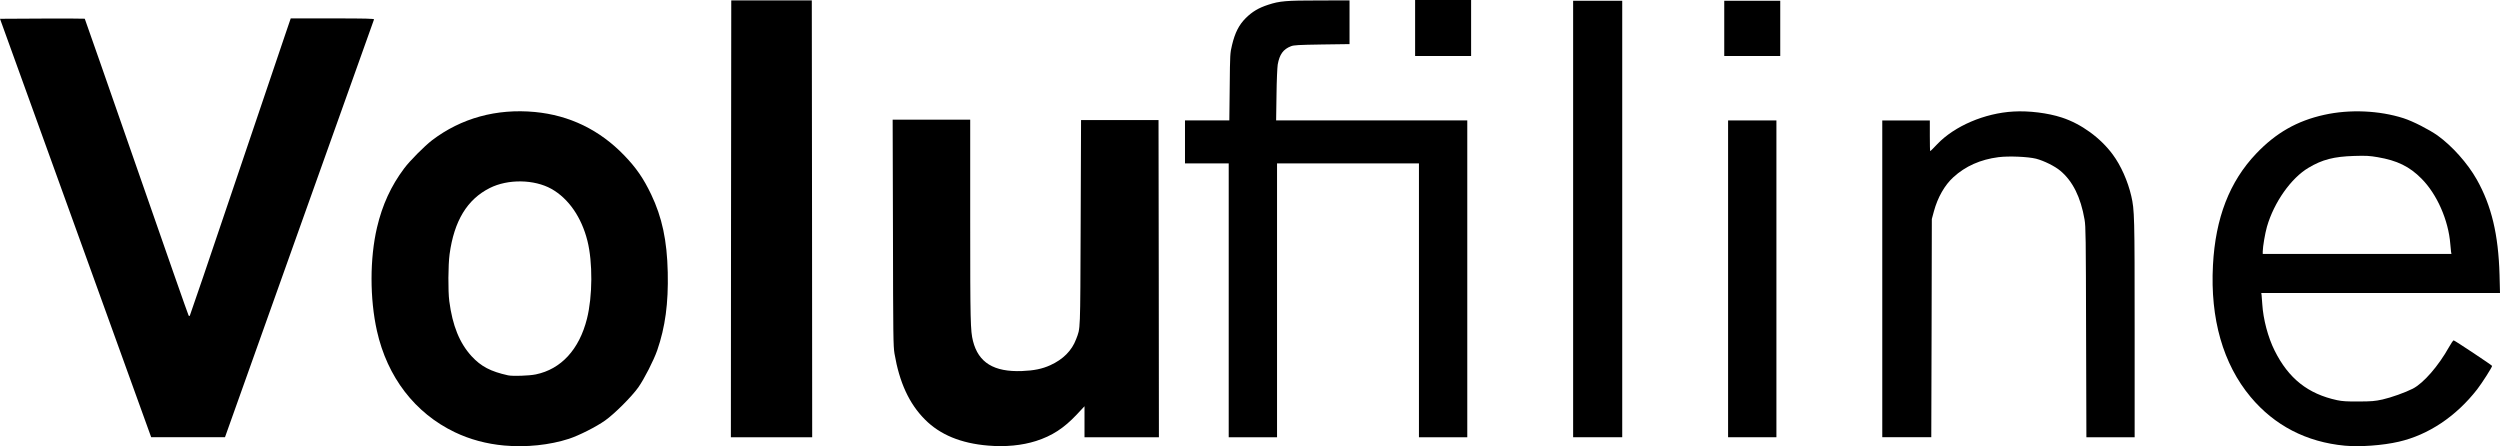
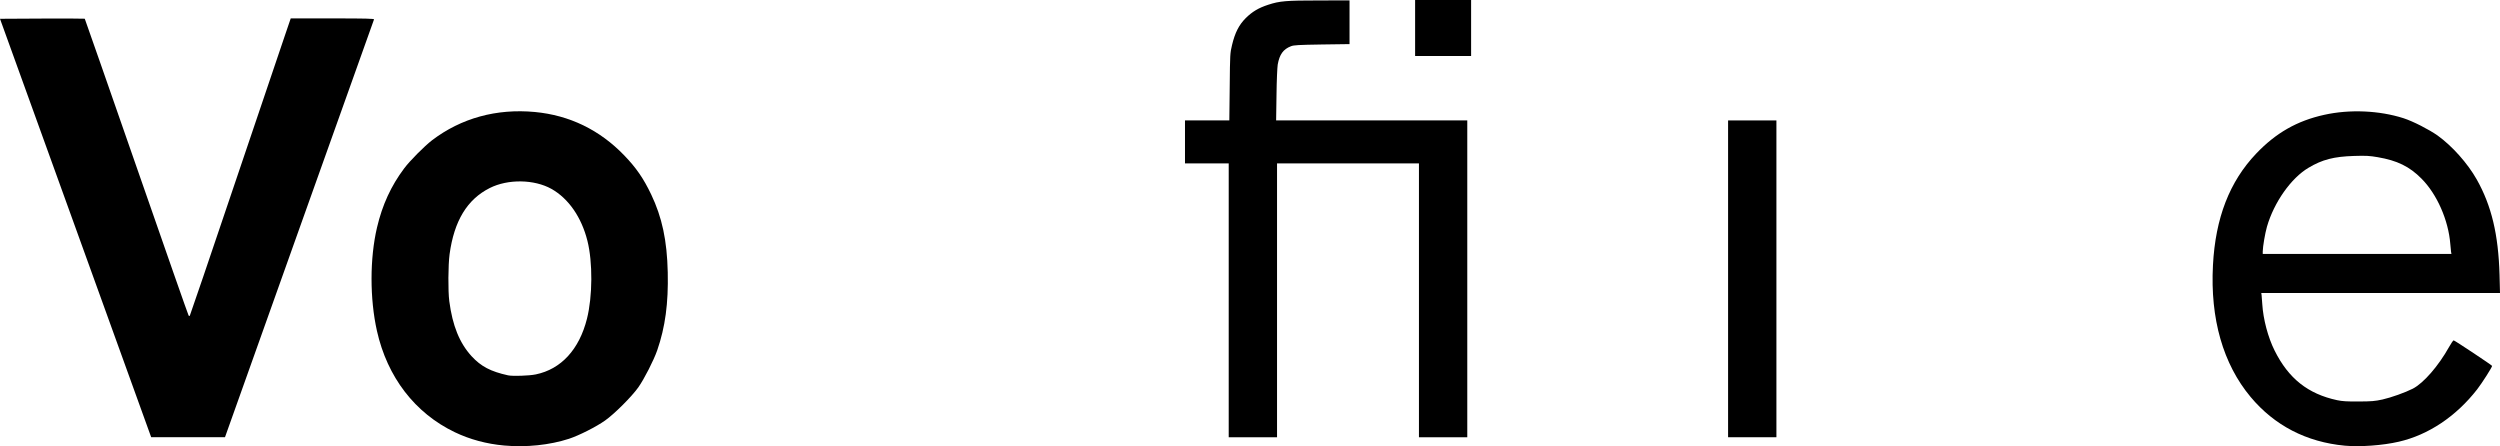
<svg xmlns="http://www.w3.org/2000/svg" viewBox="0 0 3259.1 581.68" data-name="Layer 1" id="Layer_1">
  <path d="M657.3,580.8c-23-2.1-44.7-7.9-64.5-17.4-51.9-24.9-87.9-71.8-101.4-132-9.4-41.9-9.4-94.6.1-134.9,6.9-29.4,18.3-54.2,35.4-77,7.2-9.7,26.6-29.2,36.4-36.7,37.9-28.8,84-41.5,134-36.8,45.2,4.3,84.4,23.3,116.5,56.6,15.6,16.2,25,29.8,35.1,50.9,14.2,29.8,20.7,60,21.6,101.6.9,40.1-3.2,71.1-13.7,101.5-4.5,13-17,37.5-24.7,48.4-8.7,12.2-31,34.5-43.3,43.2-11.4,8.1-33.9,19.5-47,23.8-25.2,8.2-55.9,11.4-84.5,8.8h0ZM698.4,488.1c33.1-6.8,56.7-32.5,66.8-72.6,7.3-29,7.6-73.7.6-101.5-7.7-30.8-24.7-55.3-47-67.8-22.4-12.5-56.7-13-80.3-1.1-29.5,14.8-46.5,42.9-52.4,86.3-1.9,14.4-2.1,47.7-.4,61.1,4.2,32.2,13.4,54.7,29.1,71.9,12.3,13.3,24.8,19.9,47.5,24.9,5.8,1.3,27.6.6,36.1-1.2h0Z" />
-   <path d="M1288.3,580.9c-35.6-2.9-62.9-14.2-82.6-34.1-20.5-20.6-33.2-48.2-39.6-85.8-1.6-9.7-1.8-22.1-2-157.7l-.4-147.3h101.1v131.5c0,132.3.3,143.6,3.6,157,7.1,28.2,27.2,40.6,63.9,39.2,15.6-.6,26.4-2.8,36.9-7.6,16.7-7.6,28.1-19,33.7-34,5.7-15.4,5.3-4.9,5.9-151.1l.5-134.5h101l.3,206.8.2,206.7h-97v-40.4l-10.2,10.9c-16.7,17.7-32.1,27.7-53,34.4-18.2,5.8-39.9,7.9-62.3,6h0Z" />
  <path d="M3056.8,581c-50.1-4.7-91.7-26.3-122.8-63.5-35.9-43-52.8-101.8-49.1-171.7,3.2-61.6,21.6-109.1,56.4-145.6,25.7-27,53.3-42.7,88.6-50.5,33.3-7.4,71.8-5.7,103.4,4.4,12.4,4,33.1,14.6,44.5,22.6,18.9,13.6,39.1,36.2,51,57.3,19.3,34.3,28.2,71.7,29.7,124.3l.6,23.7h-311.2l.4,2.8c.2,1.5.6,6.8.9,11.8,1.2,19.5,7.4,43.1,16.1,60.5,18.2,36.4,43.4,56.4,81.5,64.6,6.7,1.4,12.6,1.8,28,1.7,17-.1,21-.4,31.1-2.6,11.2-2.5,29.7-9.1,39.5-14.1,14-7.2,33.4-29.5,47.2-54.2,2.7-4.9,5.5-8.9,6.1-8.8,1.8.4,50.1,32.5,50.1,33.3,0,1.8-13.2,22.5-19.5,30.6-27.5,35.3-63.5,59.3-102,68.2-21,4.9-50.7,7-70.5,5.2h0ZM3195.3,328.3c-.2-1.6-.7-6.2-1-10.3-2.4-30.8-17.3-64.8-37.5-85.1-15.6-15.8-31.8-23.7-57.2-28-10.6-1.8-14.9-2.1-30.8-1.6-26.2.8-41.4,4.7-59.3,15.4-22.7,13.4-45,45-54.2,76.8-2.5,8.8-5.4,25.8-5.5,32.3v3.2h246l-.5-2.7Z" />
  <path d="M98.6,297.3L0,24.5l55.1-.3c30.2-.1,55.2,0,55.4.2.2.2,30.6,87.1,67.5,193.2s67.4,193.3,67.9,193.8,1.2.7,1.5.3c.4-.4,26.7-77.7,58.5-171.9,31.9-94.2,61.3-181.3,65.5-193.5l7.6-22.3h54.5c43.2,0,54.4.3,54.1,1.3-.2.6-44.1,123.5-97.4,272.9l-96.9,271.8h-96.2l-98.5-272.7h0Z" />
-   <path d="M953,285.3l.3-284.8h105l.3,284.8.2,284.7h-106l.2-284.7Z" />
  <path d="M1601.8,391.5v-178.5h-57v-56h57.8l.5-43.7c.4-42.9.5-44,3-54.5,3.9-16.3,9.1-26.4,17.9-35.2,8.5-8.4,16.7-13.3,29.3-17.4,15-4.9,23.1-5.6,66.5-5.6l39.5-.1v57l-36,.5c-30.9.5-36.6.8-40.4,2.3-10,3.9-14.8,10.5-17.2,23.7-.6,3.7-1.4,21-1.6,39.8l-.5,33.2h249.2v413h-63V213h-185v357h-63v-178.5h0Z" />
-   <path d="M2050.8,285.5V1h64v569h-64v-284.5Z" />
  <path d="M2252.8,363.5v-206.5h63v413h-63v-206.5Z" />
-   <path d="M2453.8,363.5v-206.5h62v20c0,11,.2,20,.5,20,.4,0,4.5-4.1,9.2-9.1,22.5-23.6,61.8-40.4,99.3-42.5,20.2-1.2,45,1.9,63,7.8,25.3,8.2,50.5,26.5,66.5,48.3,10.6,14.3,19.6,34.6,24.1,54,4.2,18.4,4.4,25.4,4.4,173.3v141.2h-62.9l-.4-136.7c-.3-125.2-.4-137.7-2-147.1-5-29.1-15.4-50-31.5-63.5-7.2-6.1-21.4-13.1-31.7-15.8-10.5-2.6-35.4-3.7-49-2-23.4,3-43.1,11.7-58.9,26.2-11.3,10.3-20.4,26.3-25.3,44.4l-2.7,10-.3,142.3-.4,142.2h-63.9v-206.5h0Z" />
  <path d="M1844.8,36.5V0h73v73h-73v-36.5Z" />
-   <path d="M2247.8,37V1h73v72h-73v-36Z" />
</svg>